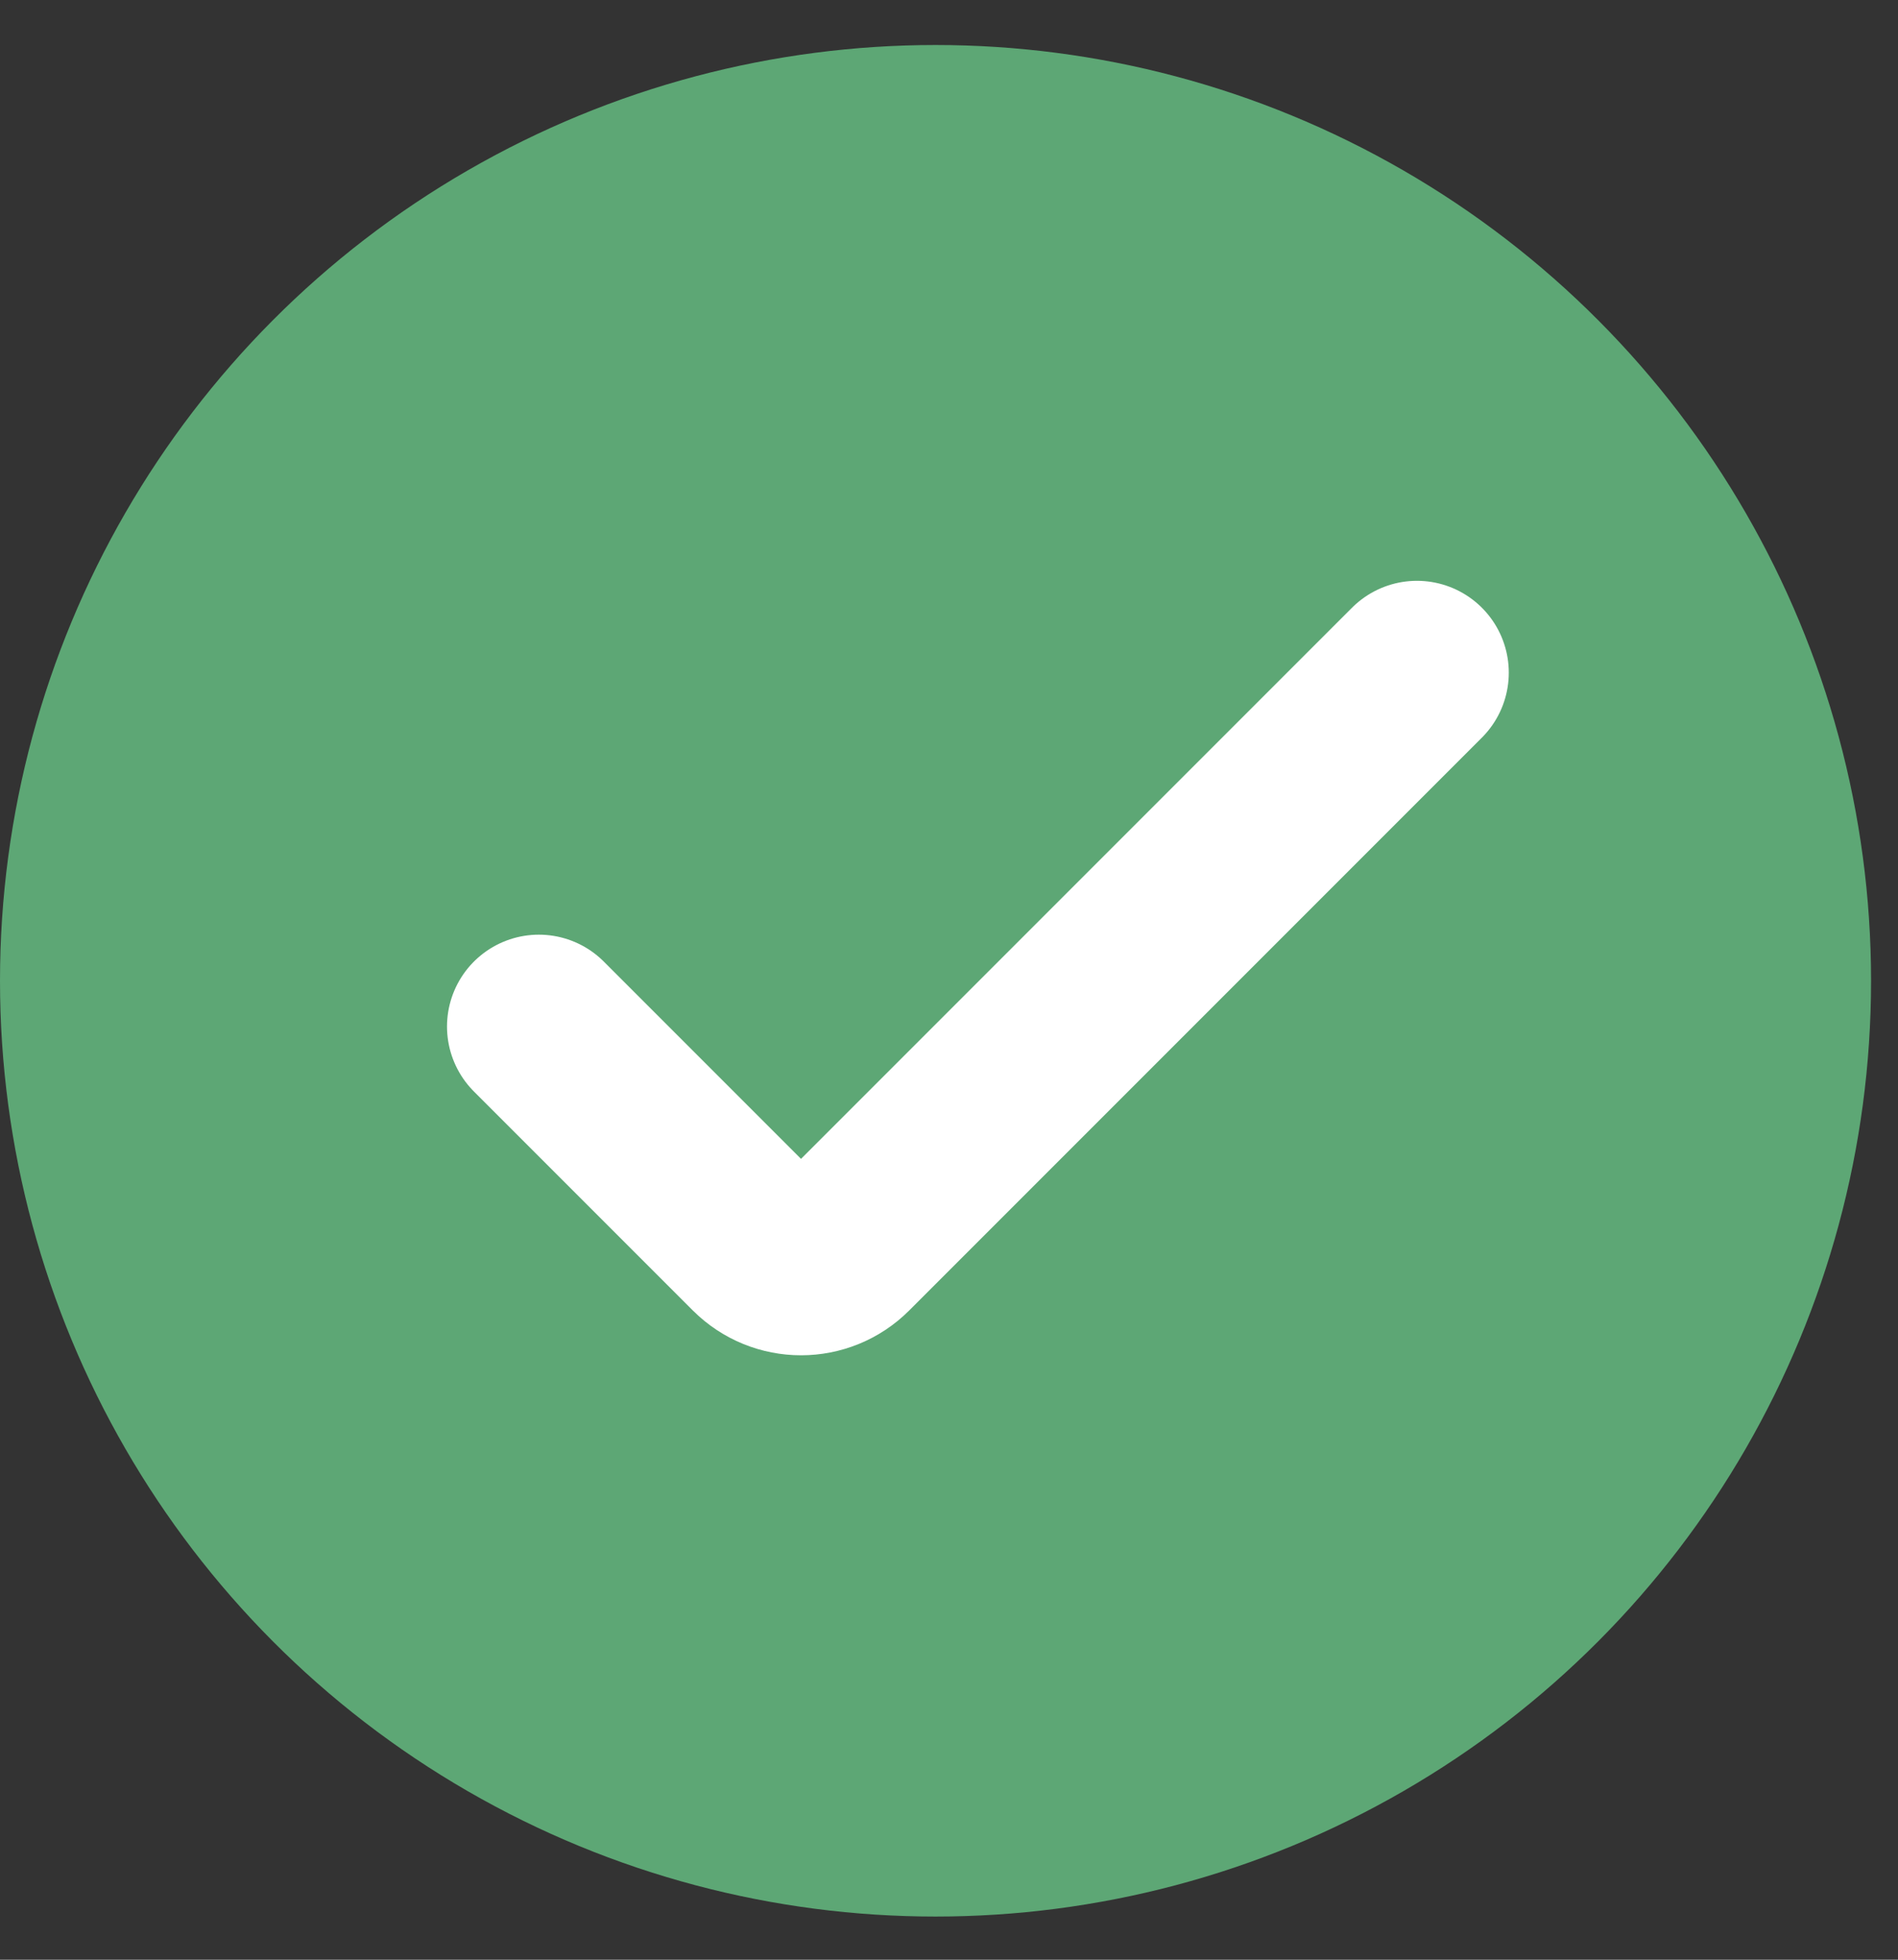
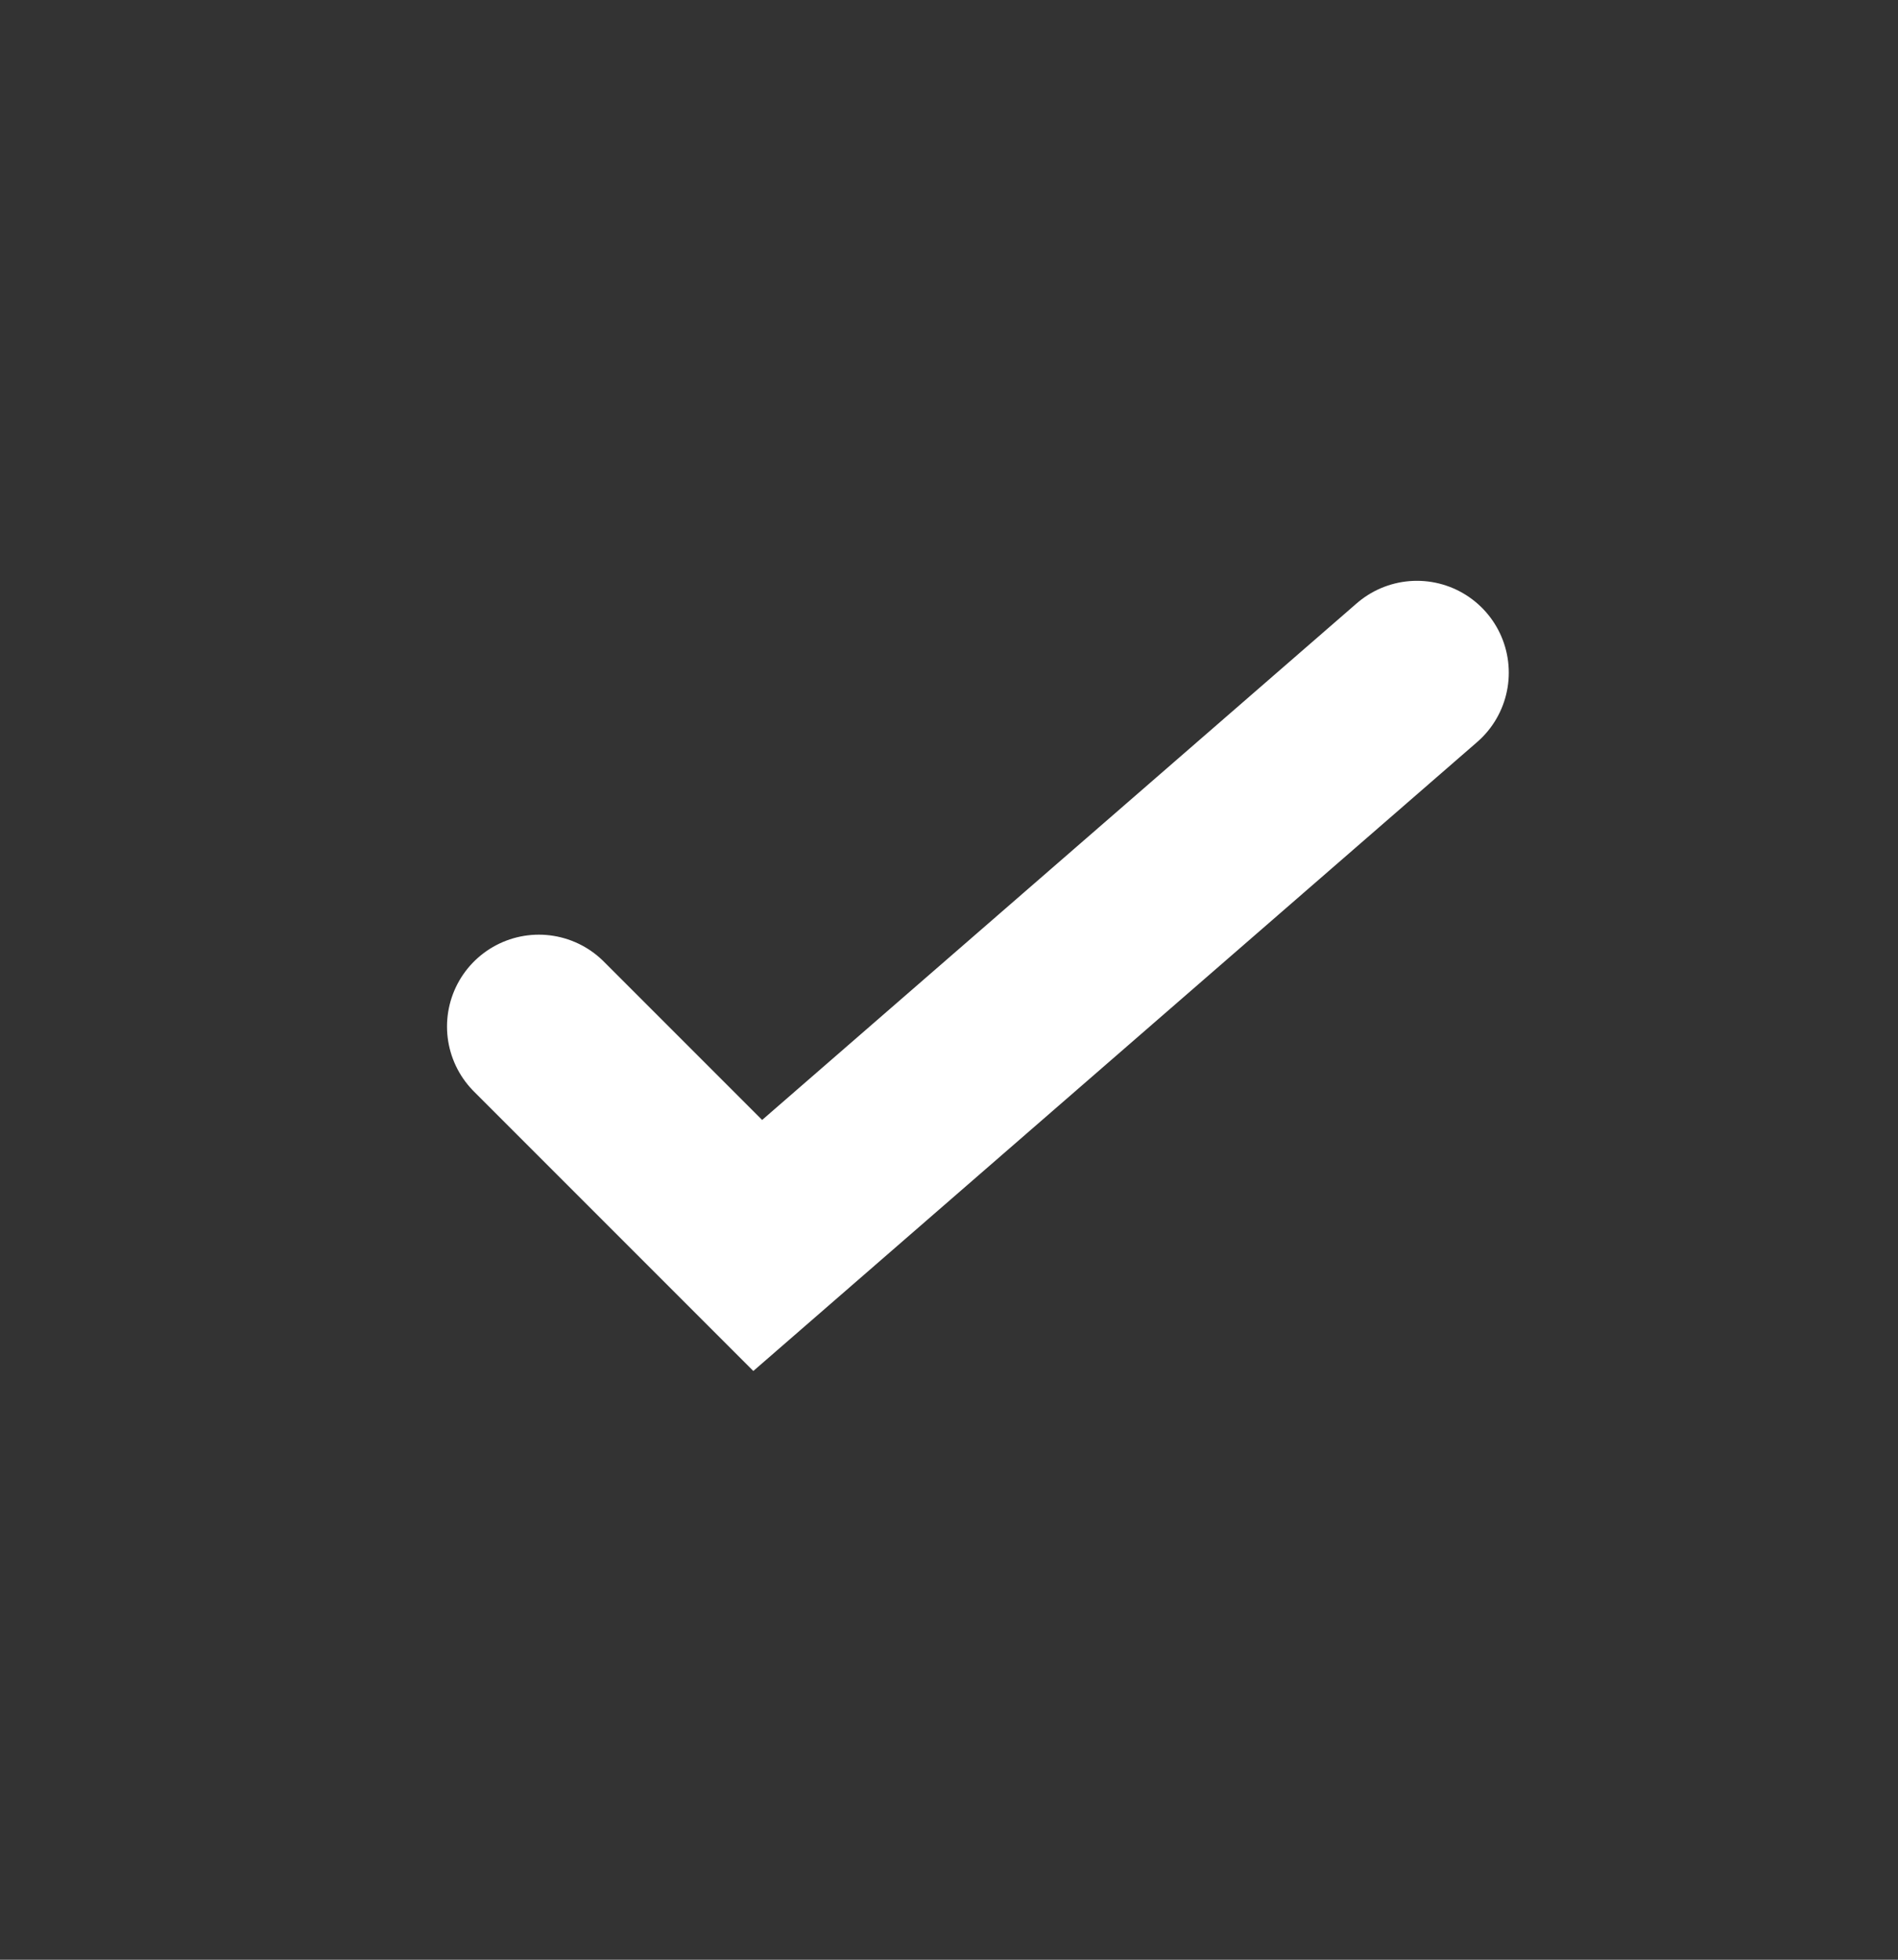
<svg xmlns="http://www.w3.org/2000/svg" width="31" height="32" viewBox="0 0 31 32" fill="none">
  <rect x="0" y="0" width="31" height="32" fill="#333333" stroke="none" />
-   <circle cx="15.28" cy="16.015" r="15.28" fill="#5DA775" />
-   <path d="M8.801 16.762L12.376 20.337C12.767 20.728 13.4 20.728 13.79 20.337L23.143 10.984" stroke="white" stroke-width="3" stroke-linecap="round" />
+   <path d="M8.801 16.762L12.376 20.337L23.143 10.984" stroke="white" stroke-width="3" stroke-linecap="round" />
</svg>